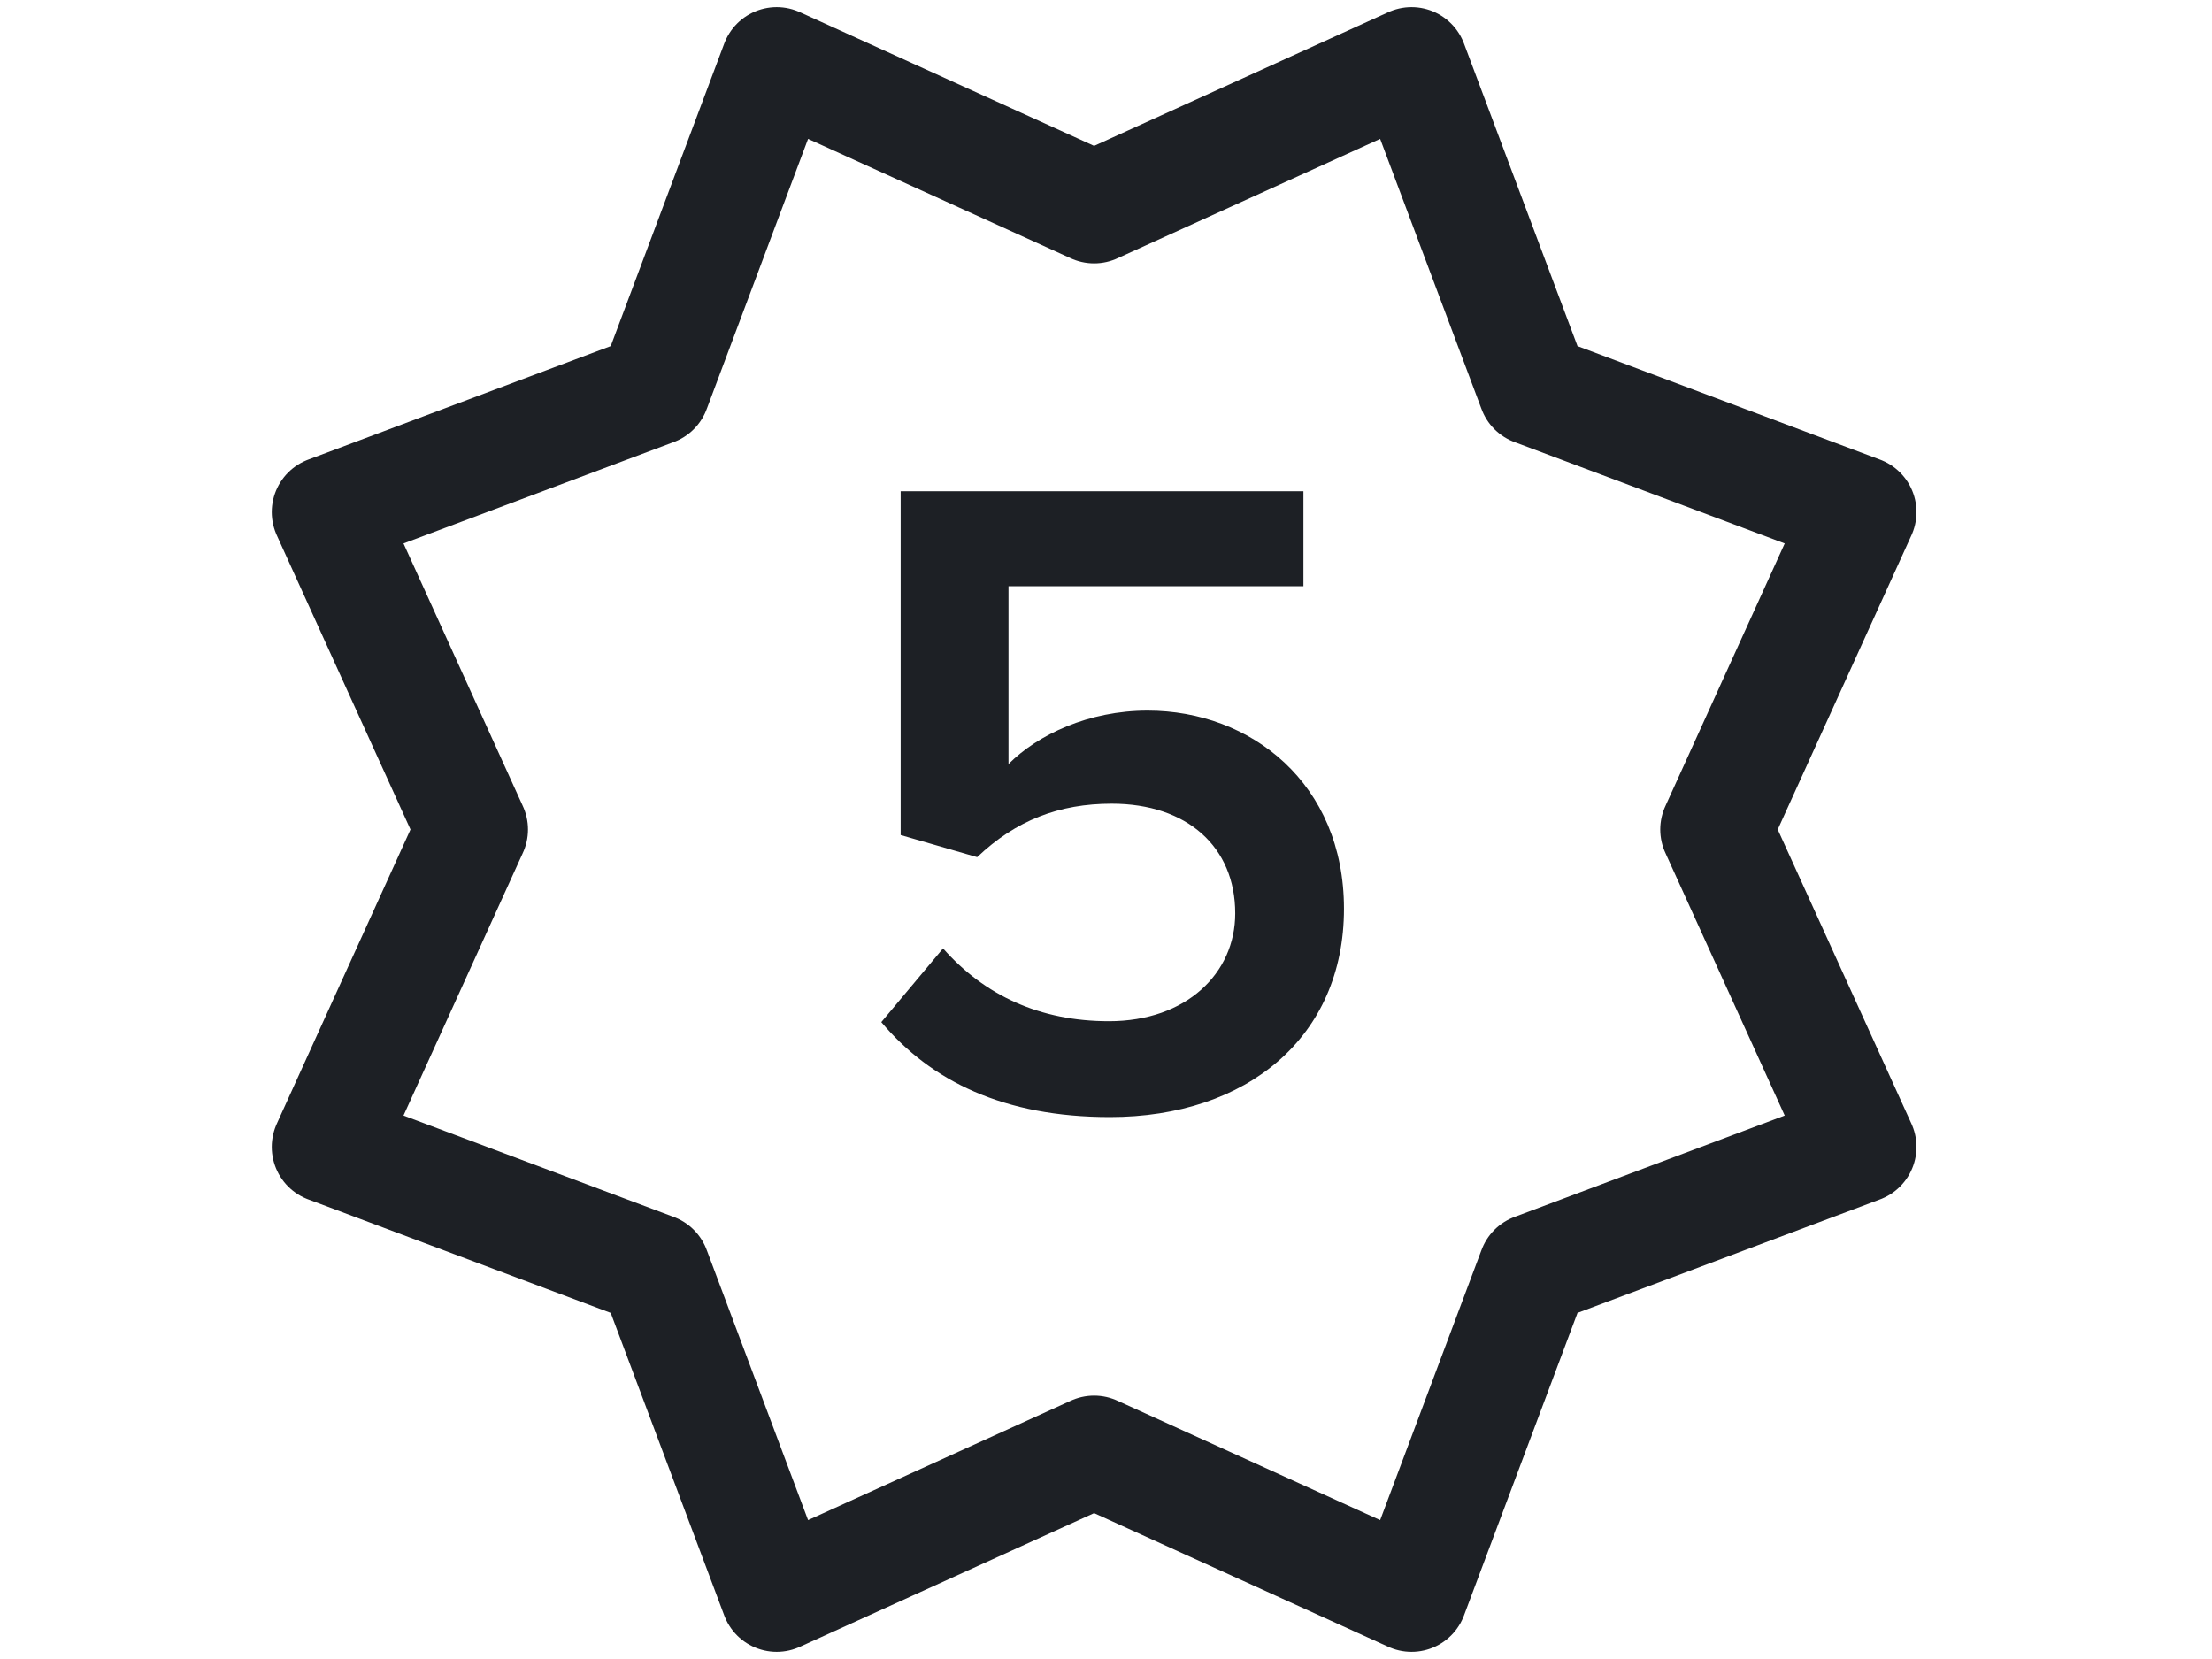
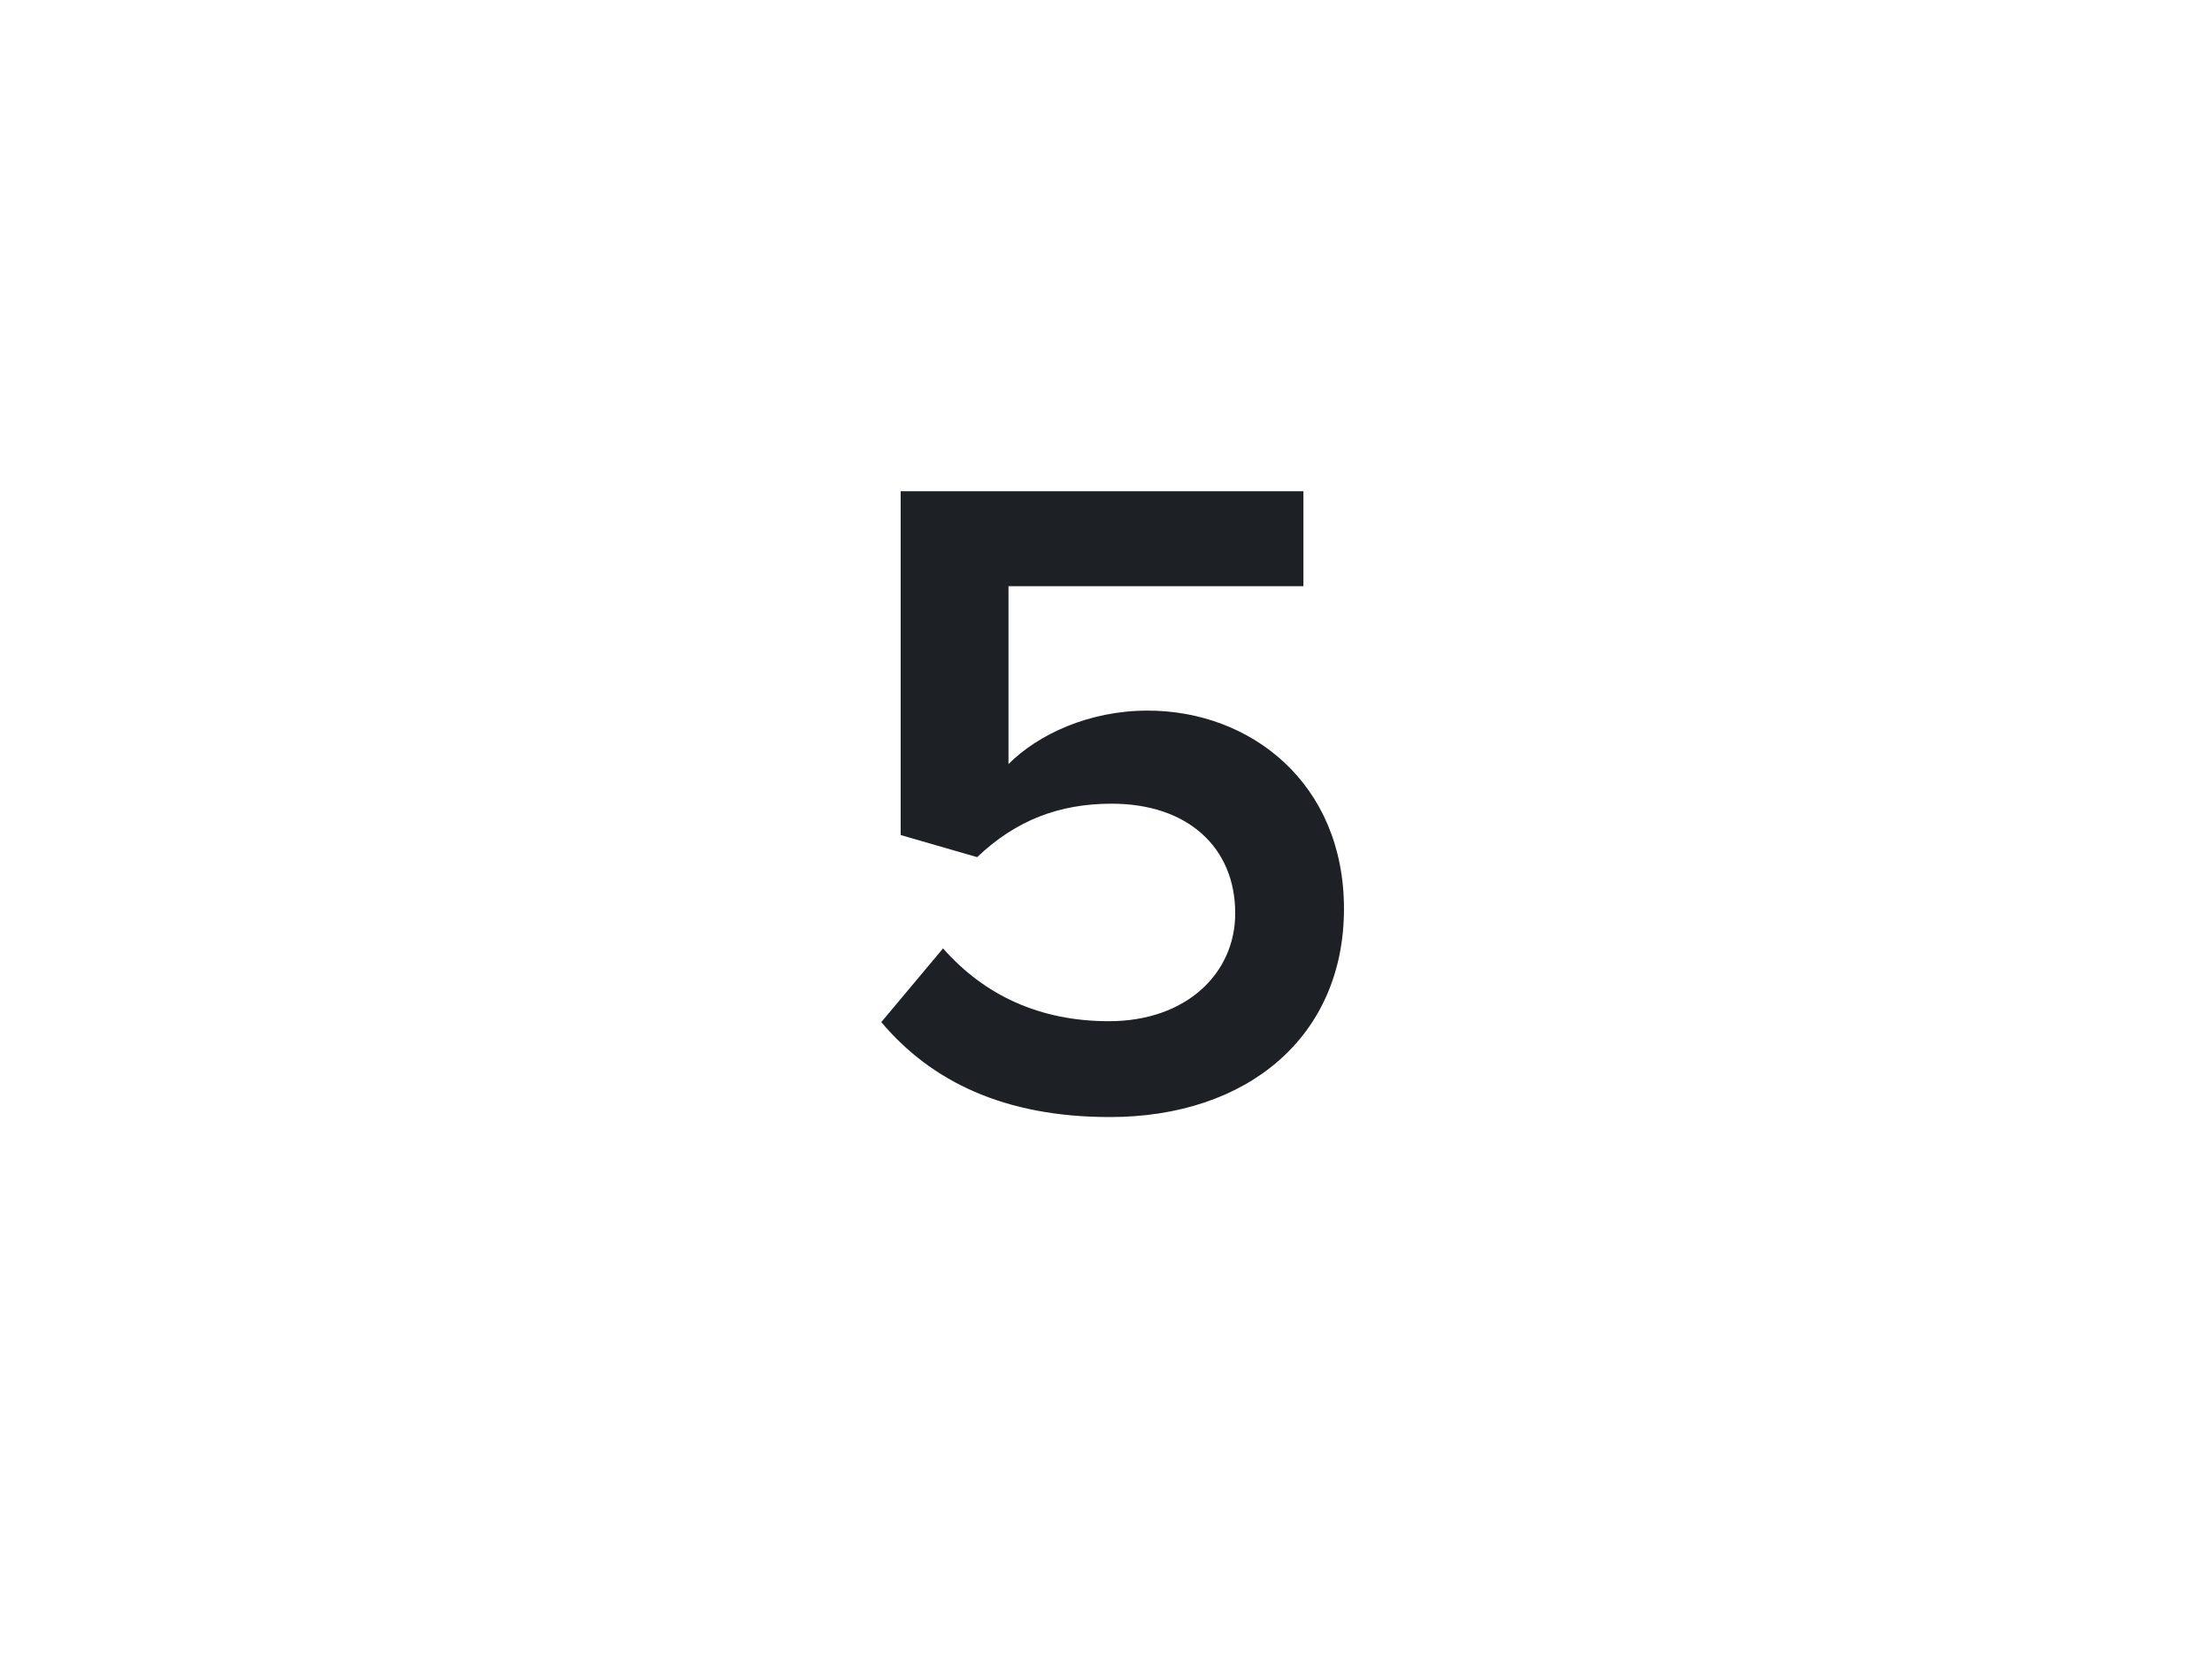
<svg xmlns="http://www.w3.org/2000/svg" fill="none" viewBox="0 0 24 18" height="18" width="24">
-   <path stroke-linejoin="round" stroke-miterlimit="10" stroke-width="1.215" stroke="#1D2025" d="M15.315 0.685L16.644 4.227L20.186 5.556L18.621 9L20.186 12.444L16.644 13.773L15.315 17.315L11.871 15.75L8.427 17.315L7.098 13.773L3.556 12.444L5.121 9L3.556 5.556L7.098 4.227L8.427 0.685L11.871 2.25L15.315 0.685Z" />
  <path fill="#1D2025" d="M12.042 12.12C10.892 12.12 10.102 11.73 9.562 11.09L10.232 10.29C10.682 10.8 11.282 11.08 12.032 11.08C12.872 11.08 13.402 10.56 13.402 9.91C13.402 9.19 12.882 8.72 12.062 8.72C11.492 8.72 11.022 8.9 10.602 9.3L9.772 9.06V5.33H14.142V6.36H10.942V8.29C11.262 7.97 11.812 7.71 12.452 7.71C13.572 7.71 14.582 8.5 14.582 9.86C14.582 11.25 13.532 12.12 12.042 12.12Z" />
</svg>